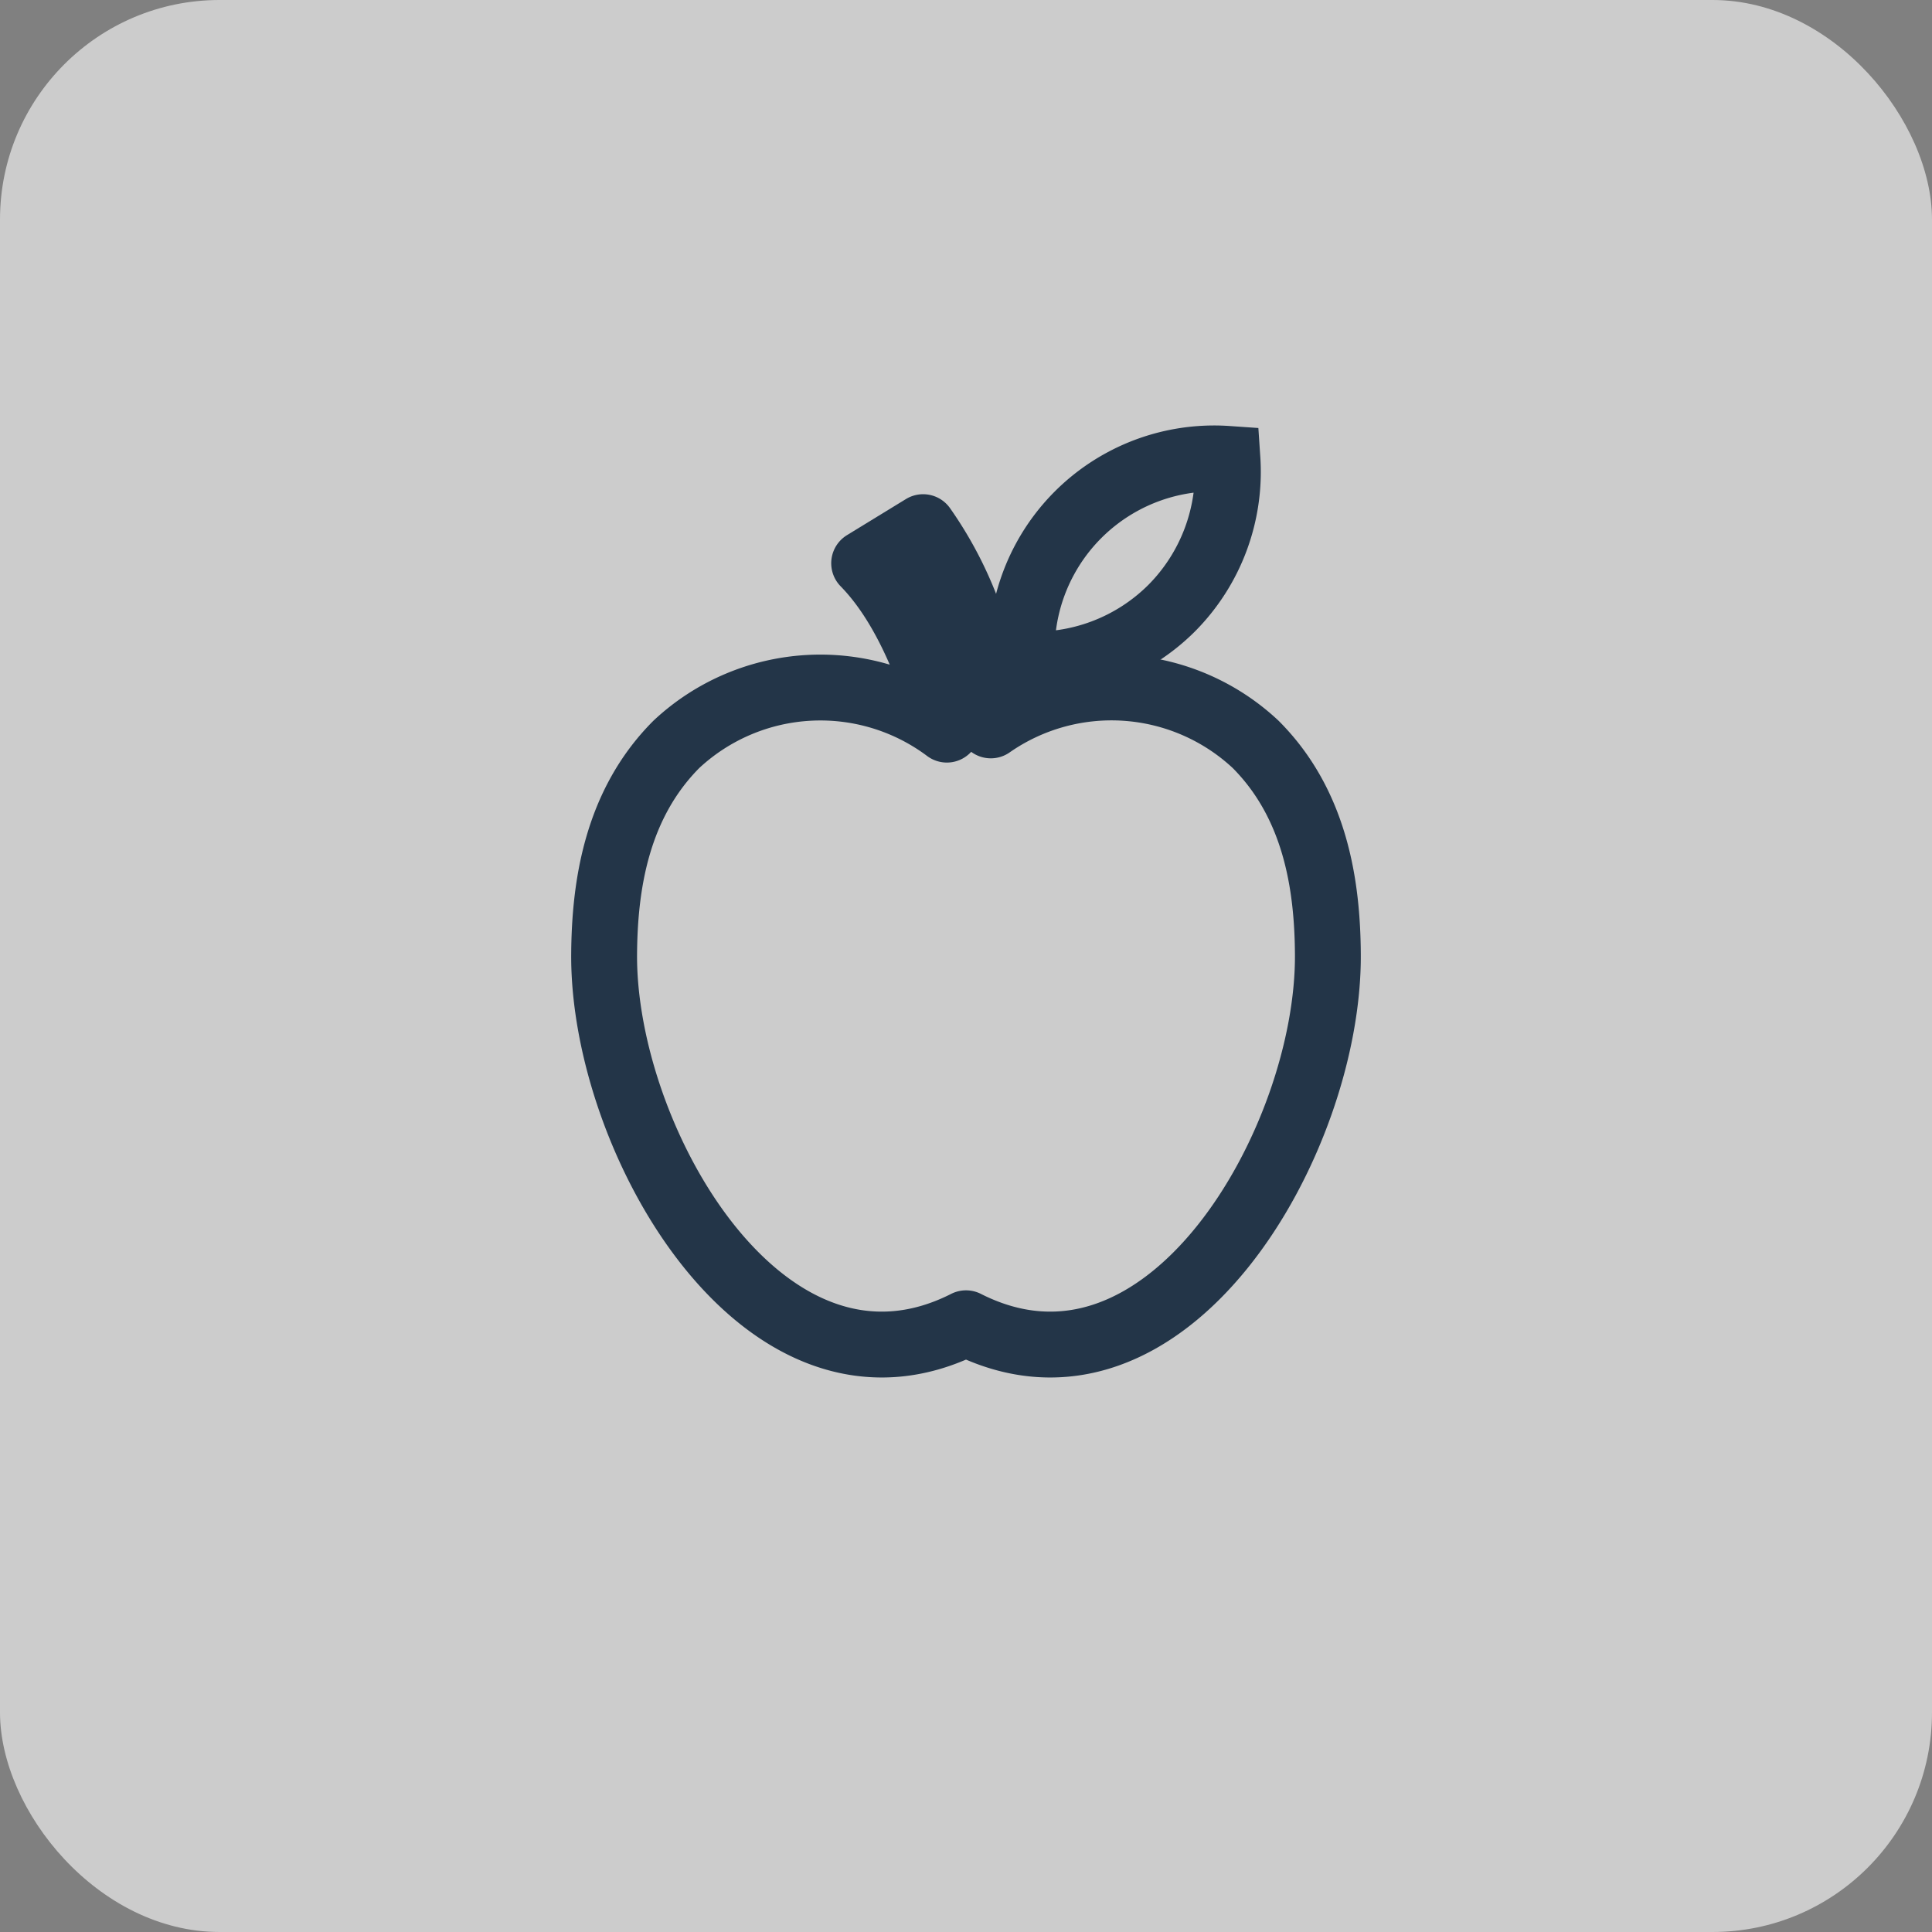
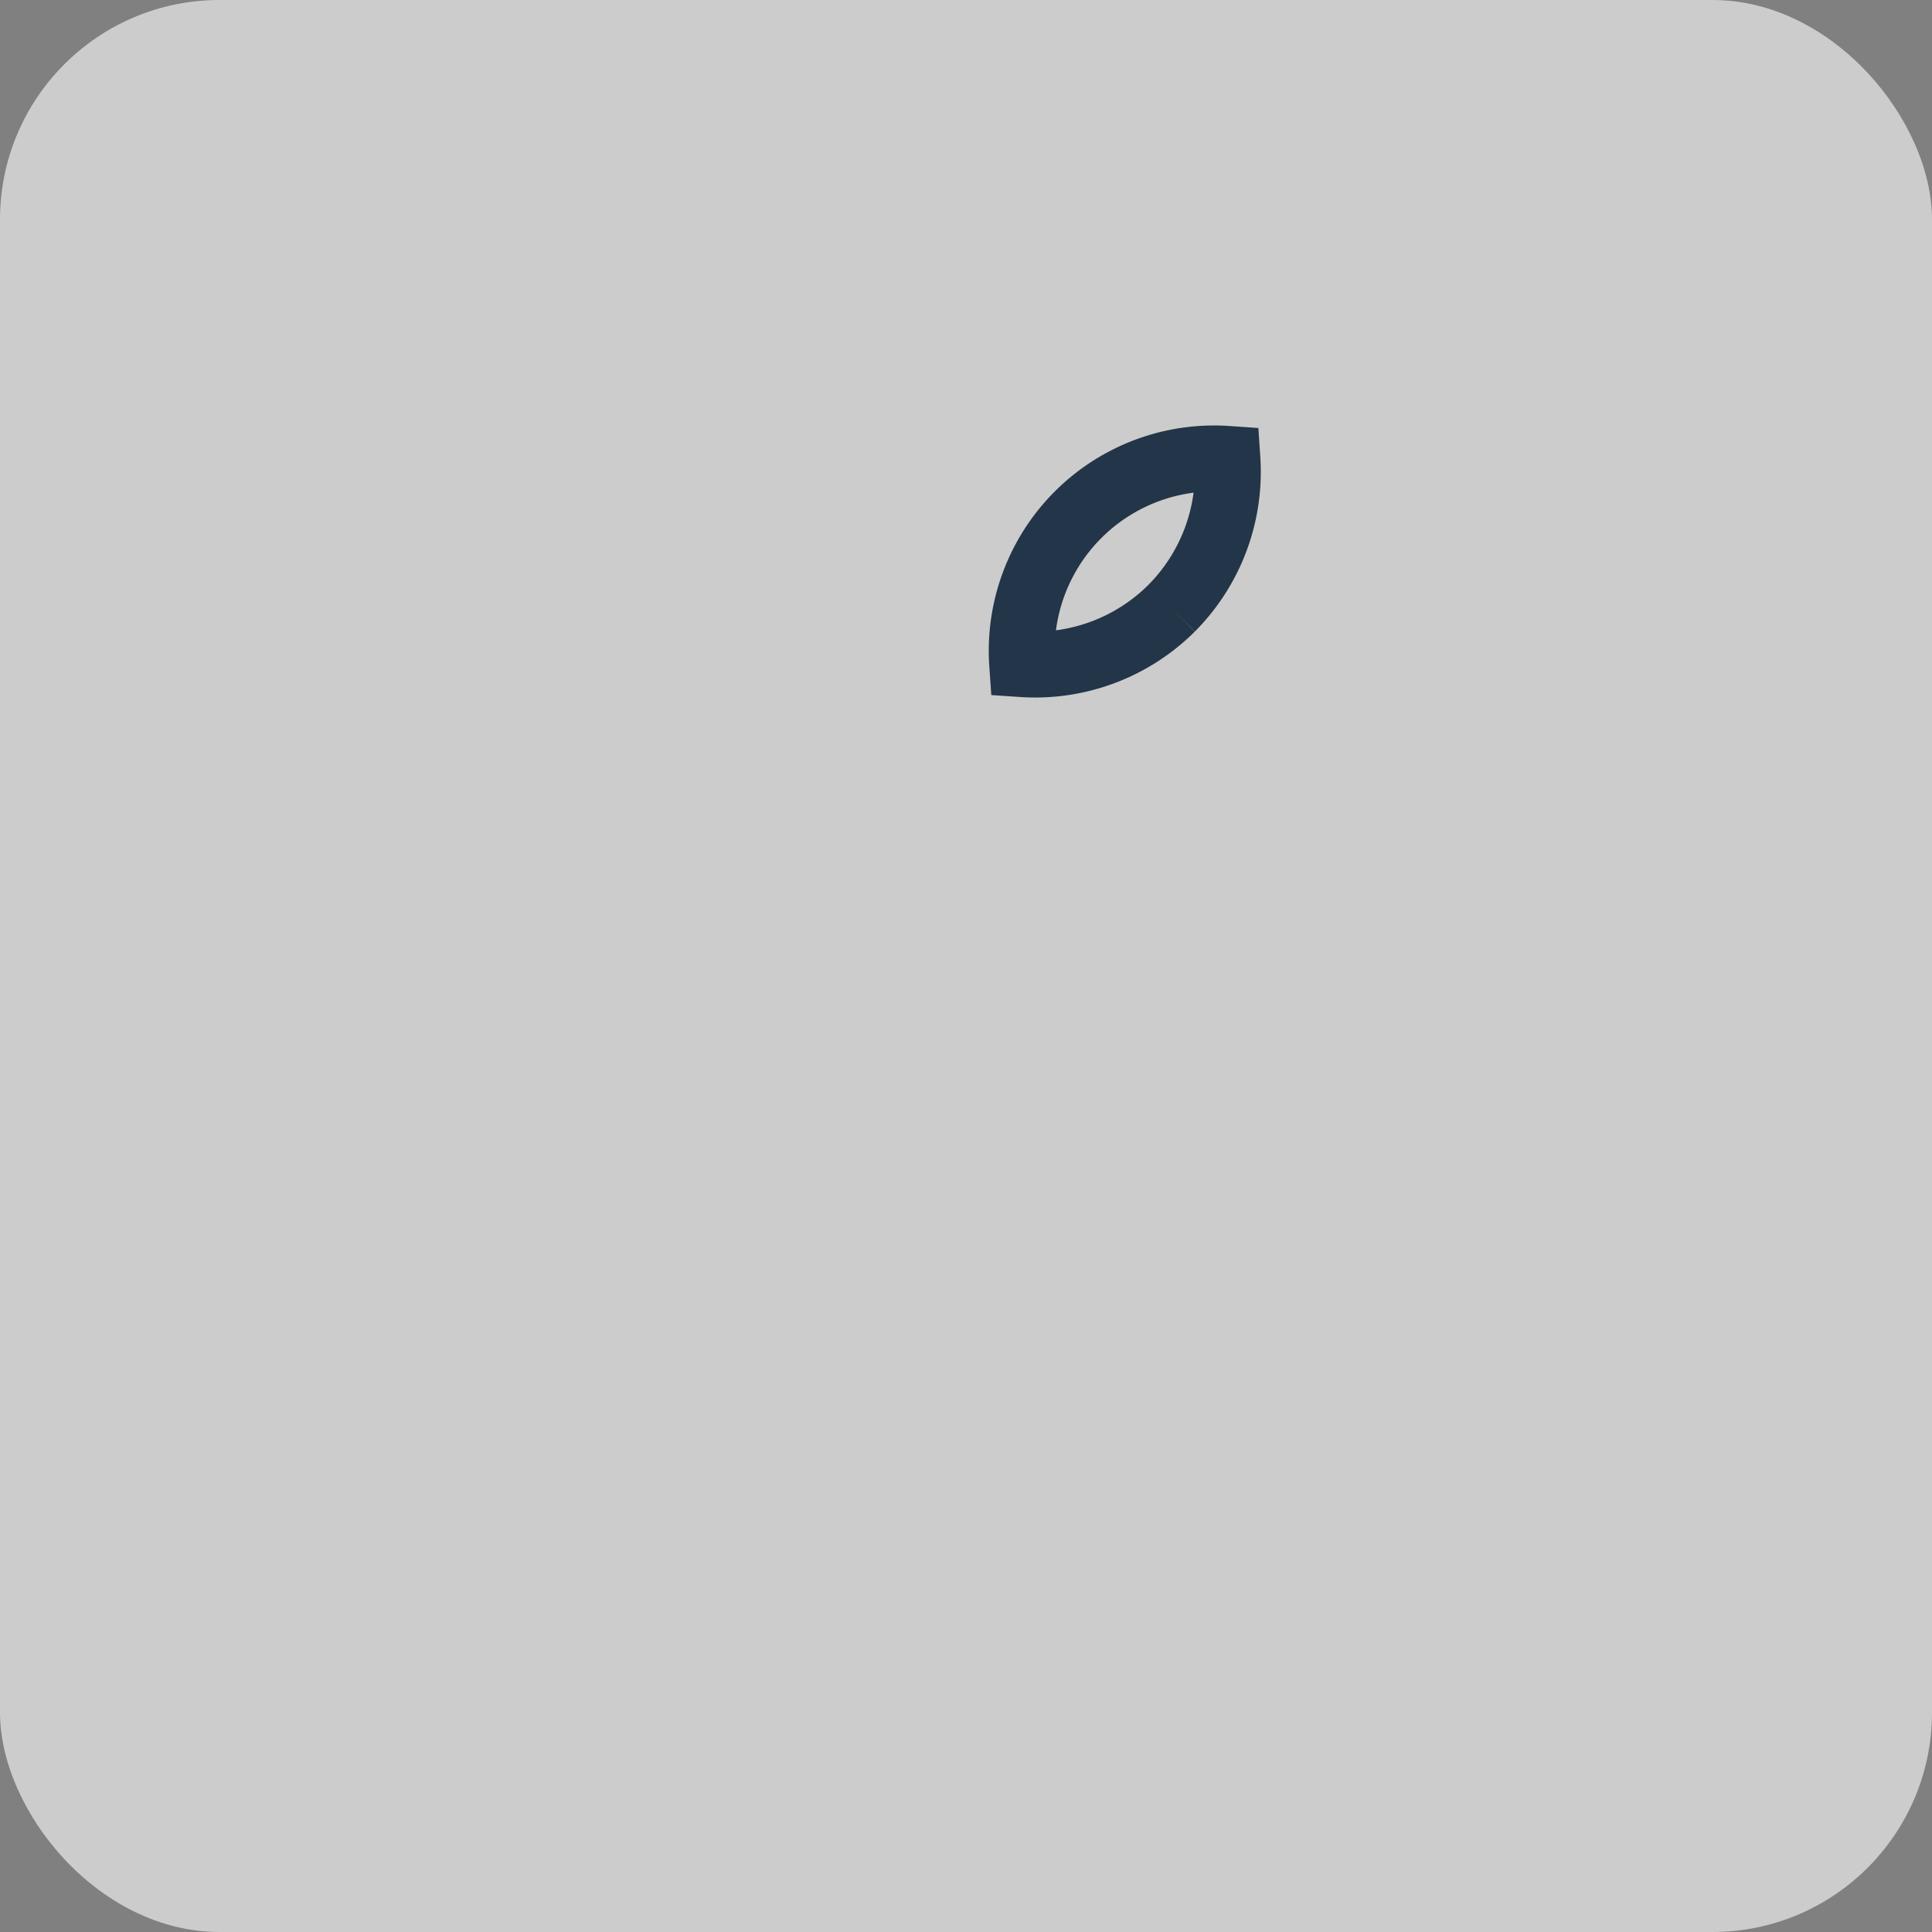
<svg xmlns="http://www.w3.org/2000/svg" width="176" height="176" viewBox="0 0 176 176">
  <rect x="0" y="0" width="176" height="176" fill="#808080" stroke="none" />
  <defs>
    <style>.a{fill:#fff;opacity:0.6;}.b,.c{fill:none;stroke:#233548;stroke-width:6px;}.c{stroke-linejoin:round;}</style>
  </defs>
  <g transform="translate(-243 -8267)">
    <rect class="a" width="176" height="176" rx="20" transform="translate(243 8267)" />
    <g transform="translate(292.646 8306.27)">
-       <path class="b" d="M31.279,16.142A17.616,17.616,0,0,0,36.37,2.532a17.528,17.528,0,0,0-18.7,18.7A17.608,17.608,0,0,0,31.279,16.142Z" transform="translate(25.8)" />
-       <path class="c" d="M64.731,24.292a19.217,19.217,0,0,0-24.117-1.721A34.069,34.069,0,0,0,34.448,4.512L29.076,7.8c3.66,3.74,6.027,9.652,7.534,15.157a19.221,19.221,0,0,0-24.629,1.33C6.522,29.753,5.432,37.119,5.388,43.41,5.27,60.394,20.1,86.281,38.356,77.036,56.607,86.281,71.441,60.394,71.32,43.41,71.28,37.119,70.189,29.753,64.731,24.292Z" transform="translate(0 4.24)" />
+       <path class="b" d="M31.279,16.142A17.616,17.616,0,0,0,36.37,2.532a17.528,17.528,0,0,0-18.7,18.7A17.608,17.608,0,0,0,31.279,16.142" transform="translate(25.8)" />
    </g>
  </g>
</svg>